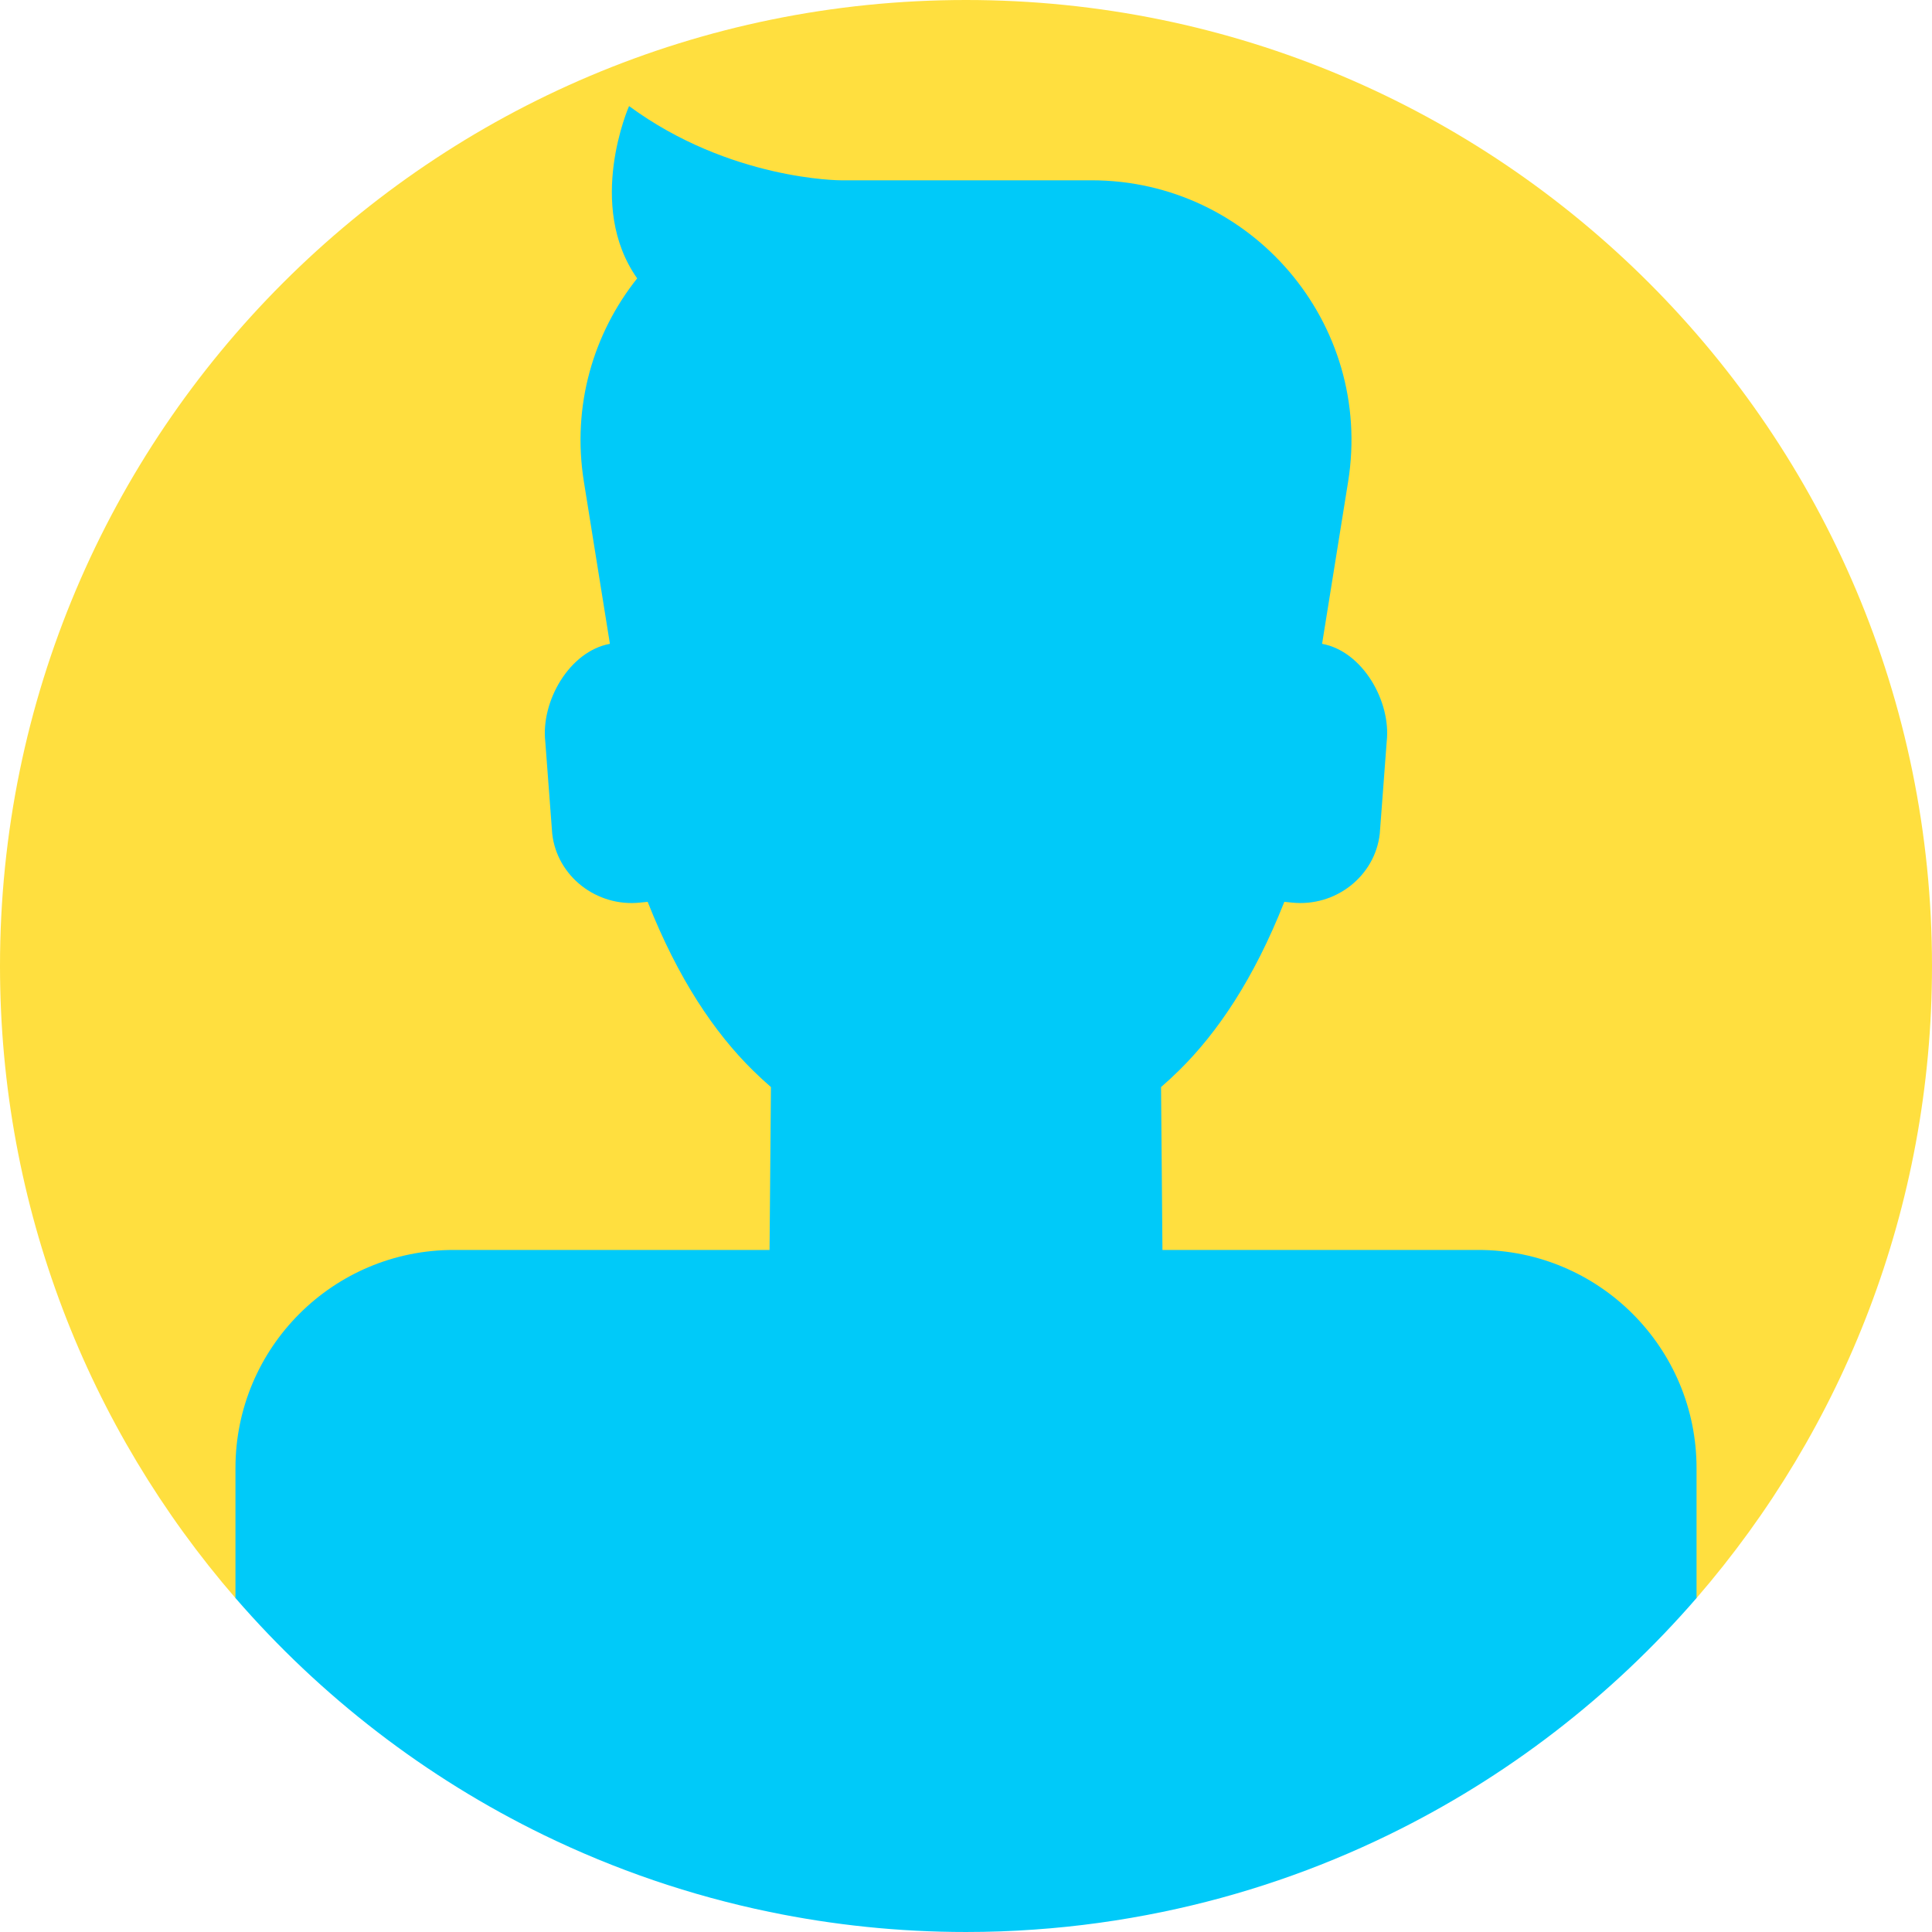
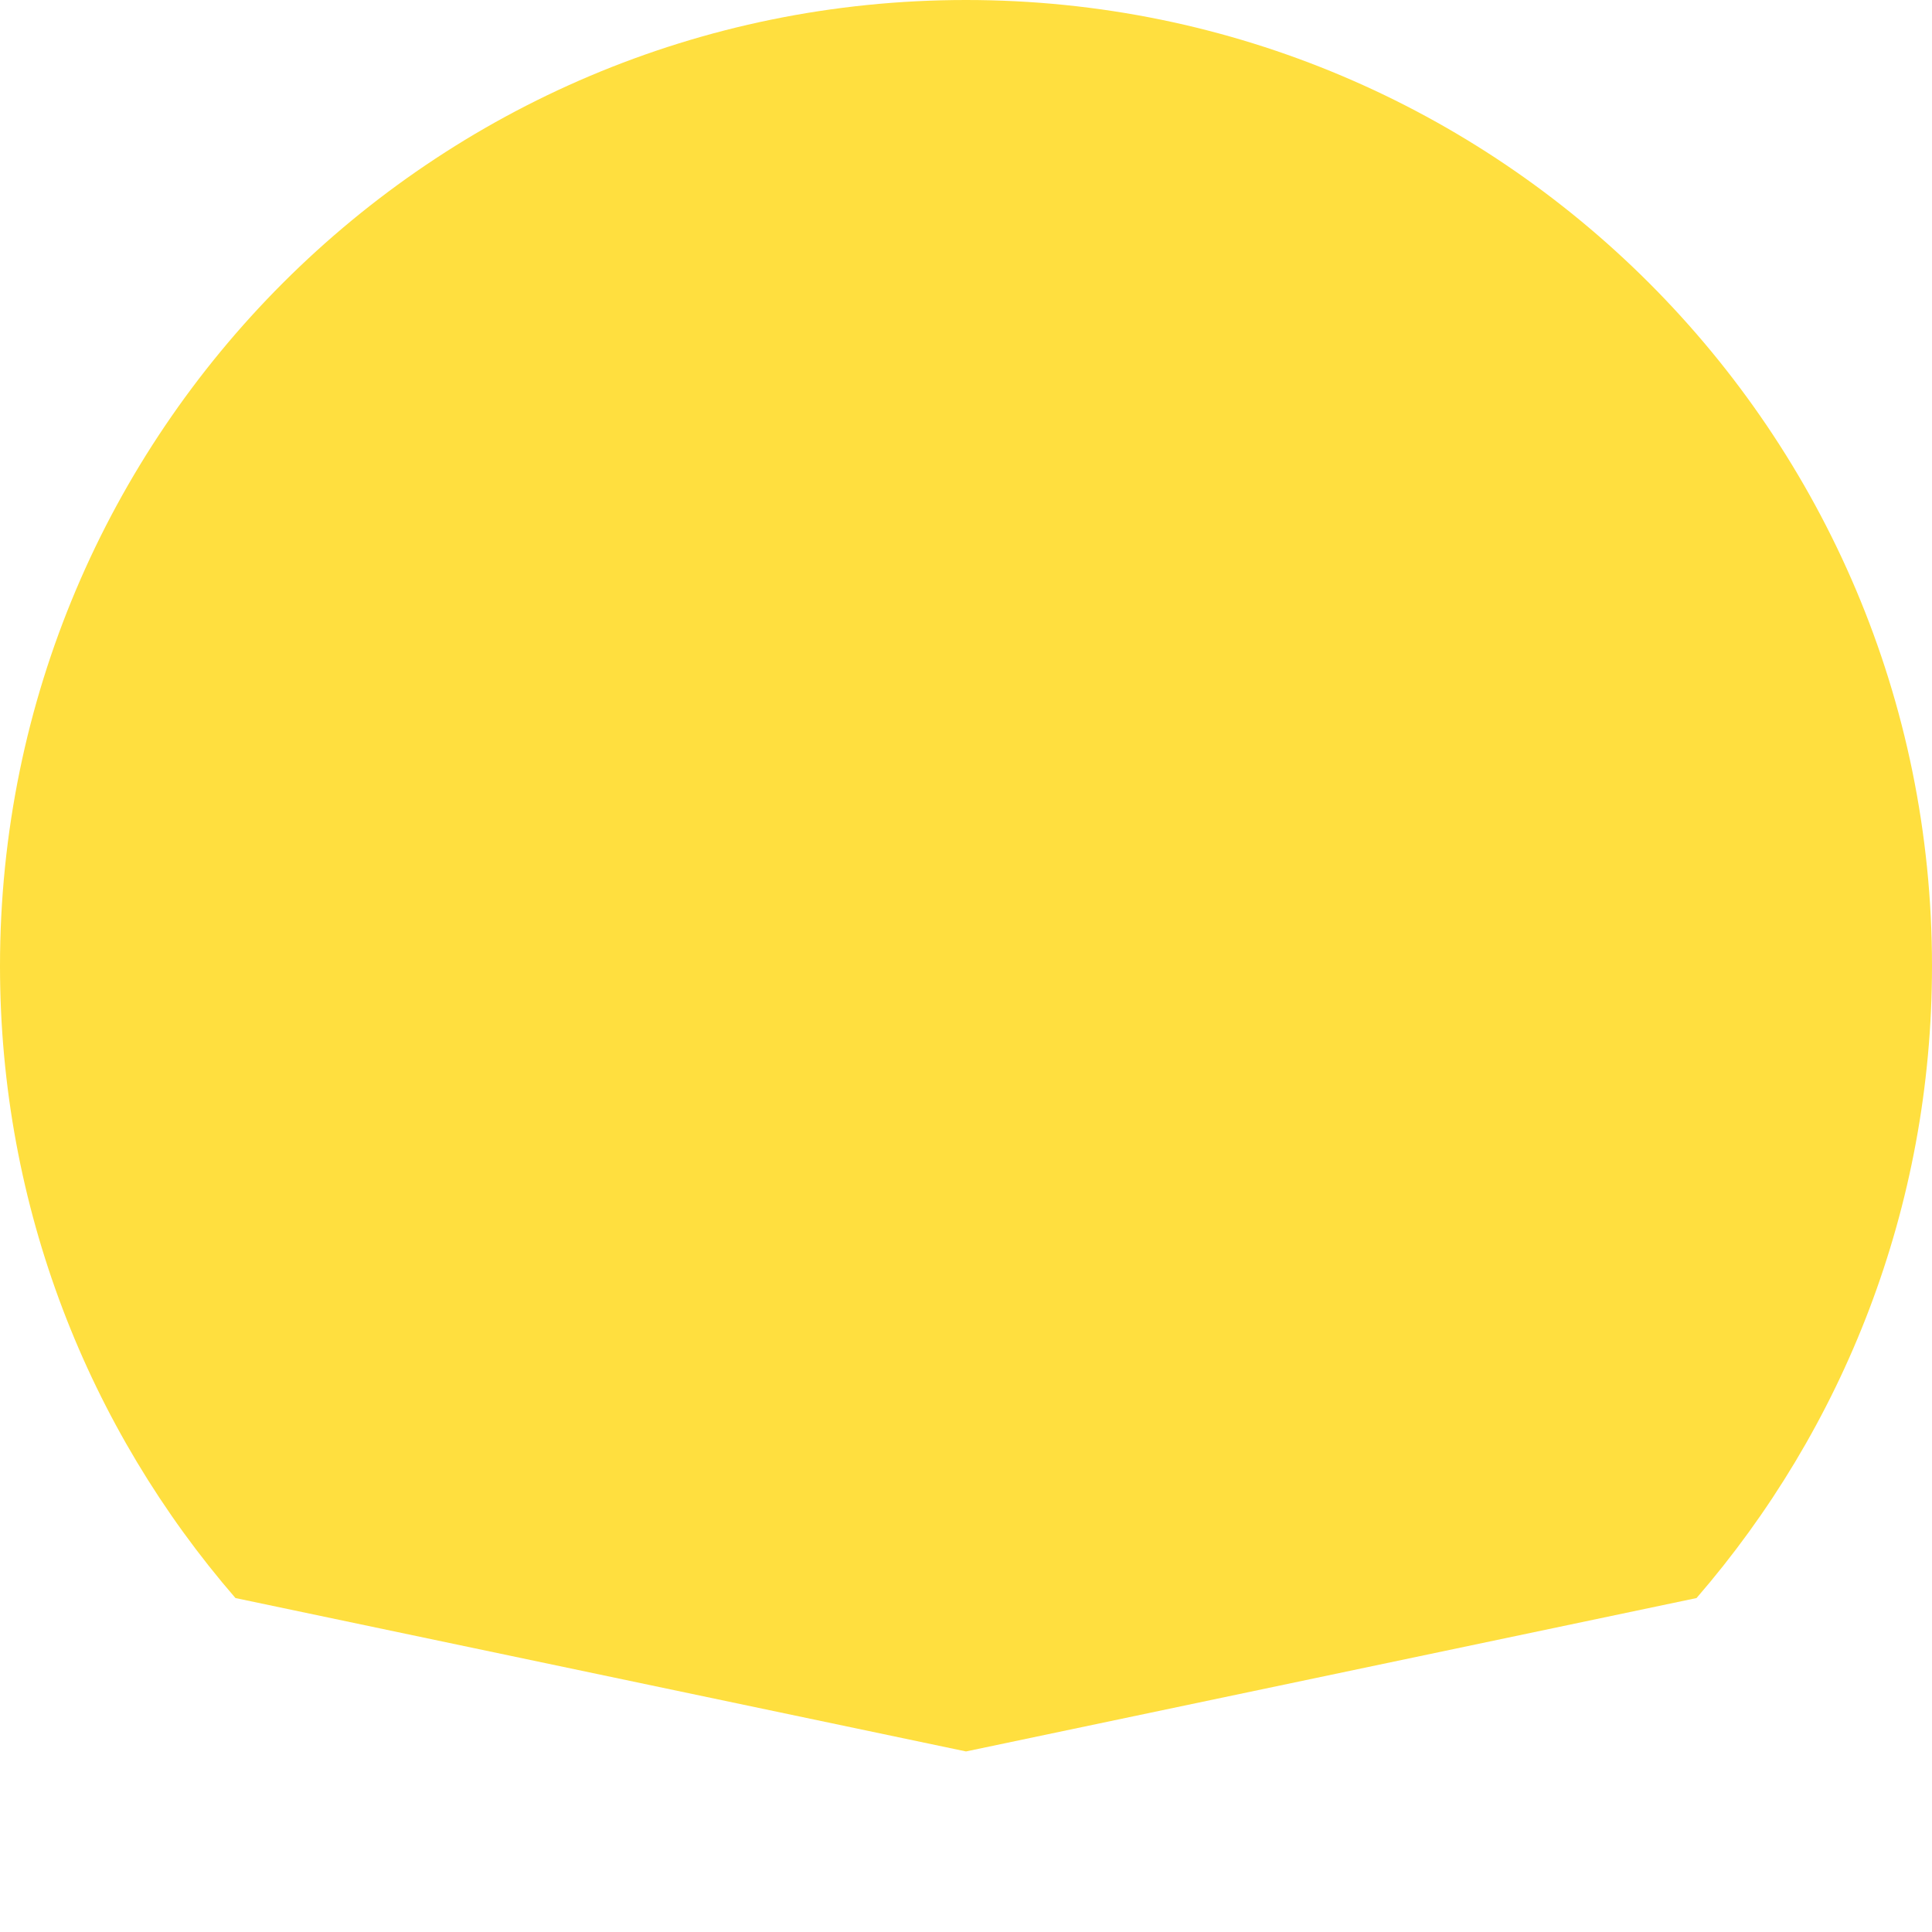
<svg xmlns="http://www.w3.org/2000/svg" width="300" height="300" viewBox="0 0 300 300" fill="none">
  <path fill="#FFDF3F" d="M300 150C300 187.529 286.213 221.842 263.438 248.145L150 271.963L36.562 248.145C13.787 221.842 0 187.529 0 150C0 67.16 67.16 0 150 0C232.84 0 300 67.16 300 150Z" />
-   <path fill="#00CAF9" d="M119.712 168.8C118.772 167.987 117.836 167.124 116.907 166.21C110.964 160.364 105.309 152.031 100.568 140.034L99.4 140.154C92.629 140.87 86.484 136.055 85.748 129.46L84.672 115.167C83.97 108.887 88.429 101.119 94.706 99.973L90.662 74.772C88.772 62.99 92.158 51.74 98.94 43.226C90.904 31.841 97.679 16.471 97.679 16.471C113.34 27.996 130.532 27.996 130.532 27.996H150H169.47C194.322 27.996 213.276 50.232 209.339 74.772L205.293 99.973C211.569 101.118 216.028 108.886 215.326 115.167L214.25 129.459C213.514 136.055 207.37 140.87 200.598 140.153L199.43 140.034C194.69 152.031 189.035 160.363 183.091 166.209C182.162 167.124 181.227 167.986 180.288 168.8L180.504 194.093L229.564 194.092C248.273 194.092 263.438 209.256 263.438 227.965V248.145C250.207 263.426 233.936 276.006 215.566 284.941C204.562 290.297 192.809 294.346 180.504 296.883C174.009 298.224 167.365 299.153 160.594 299.624C157.096 299.876 153.562 299.999 150 299.999C139.546 299.999 129.347 298.918 119.496 296.882C107.191 294.339 95.438 290.291 84.434 284.941C66.064 276 49.793 263.426 36.562 248.145V227.965C36.562 209.256 51.727 194.092 70.436 194.092L119.496 194.093L119.712 168.8Z" />
</svg>